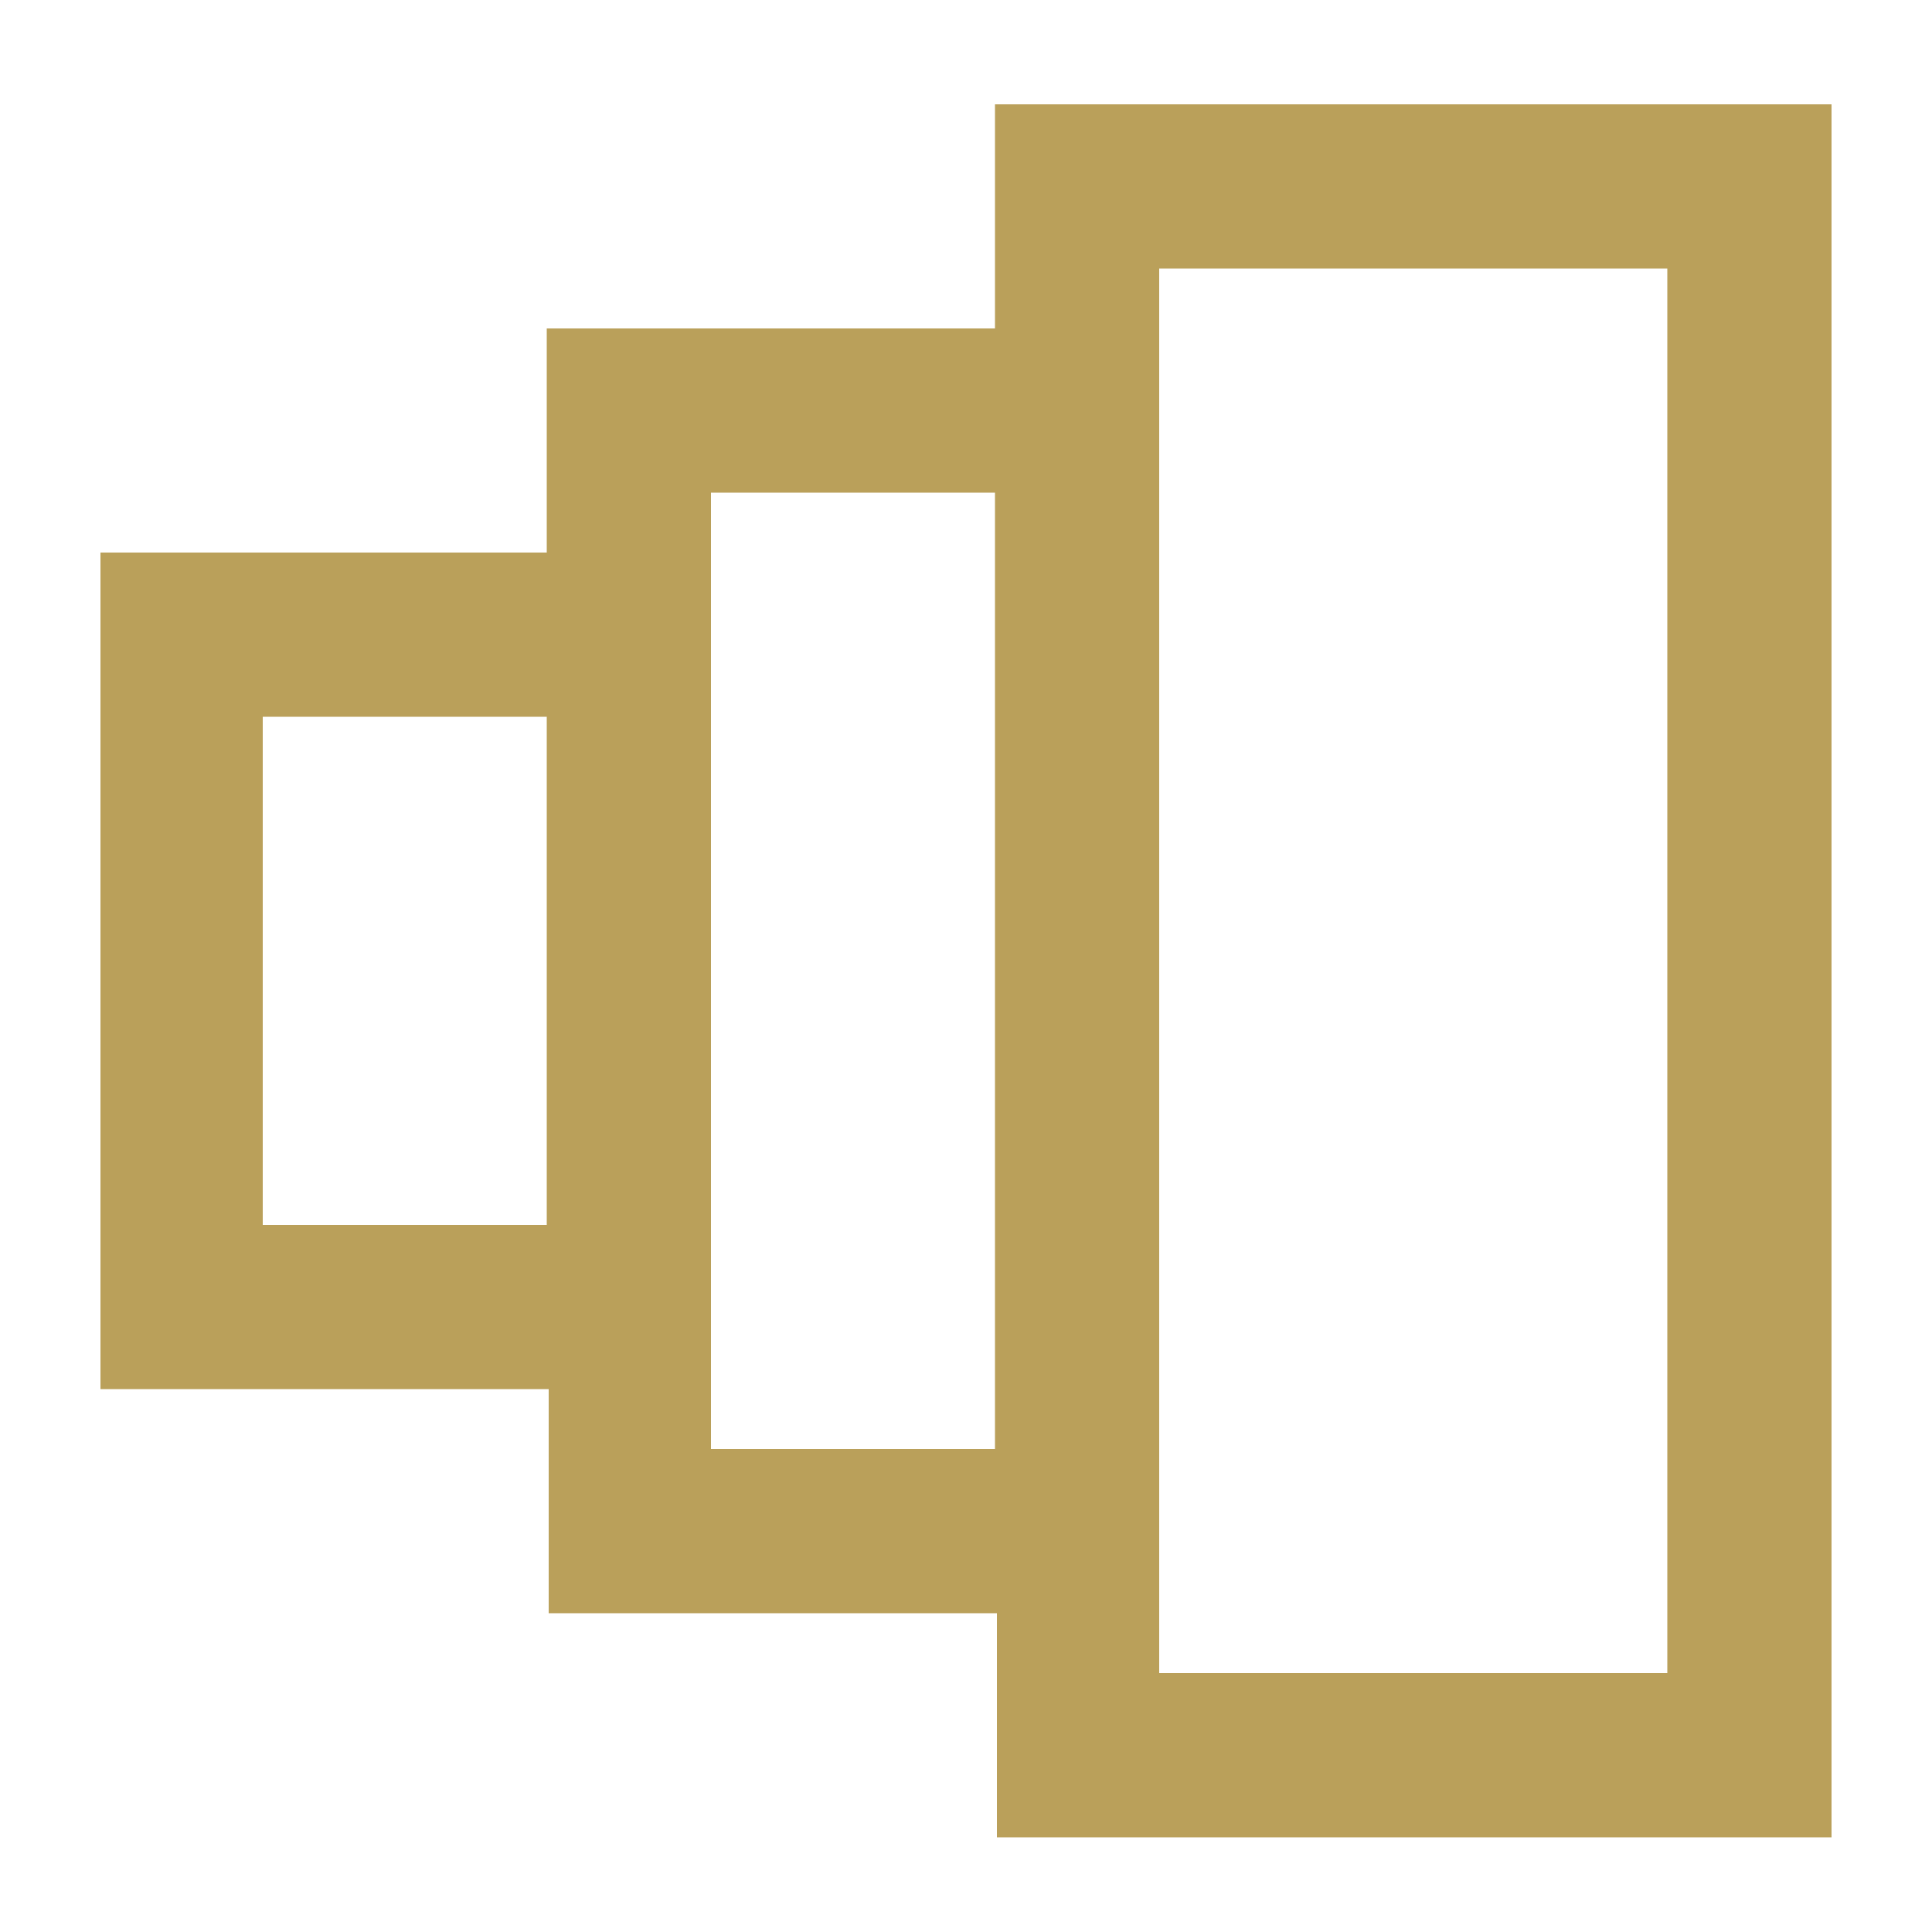
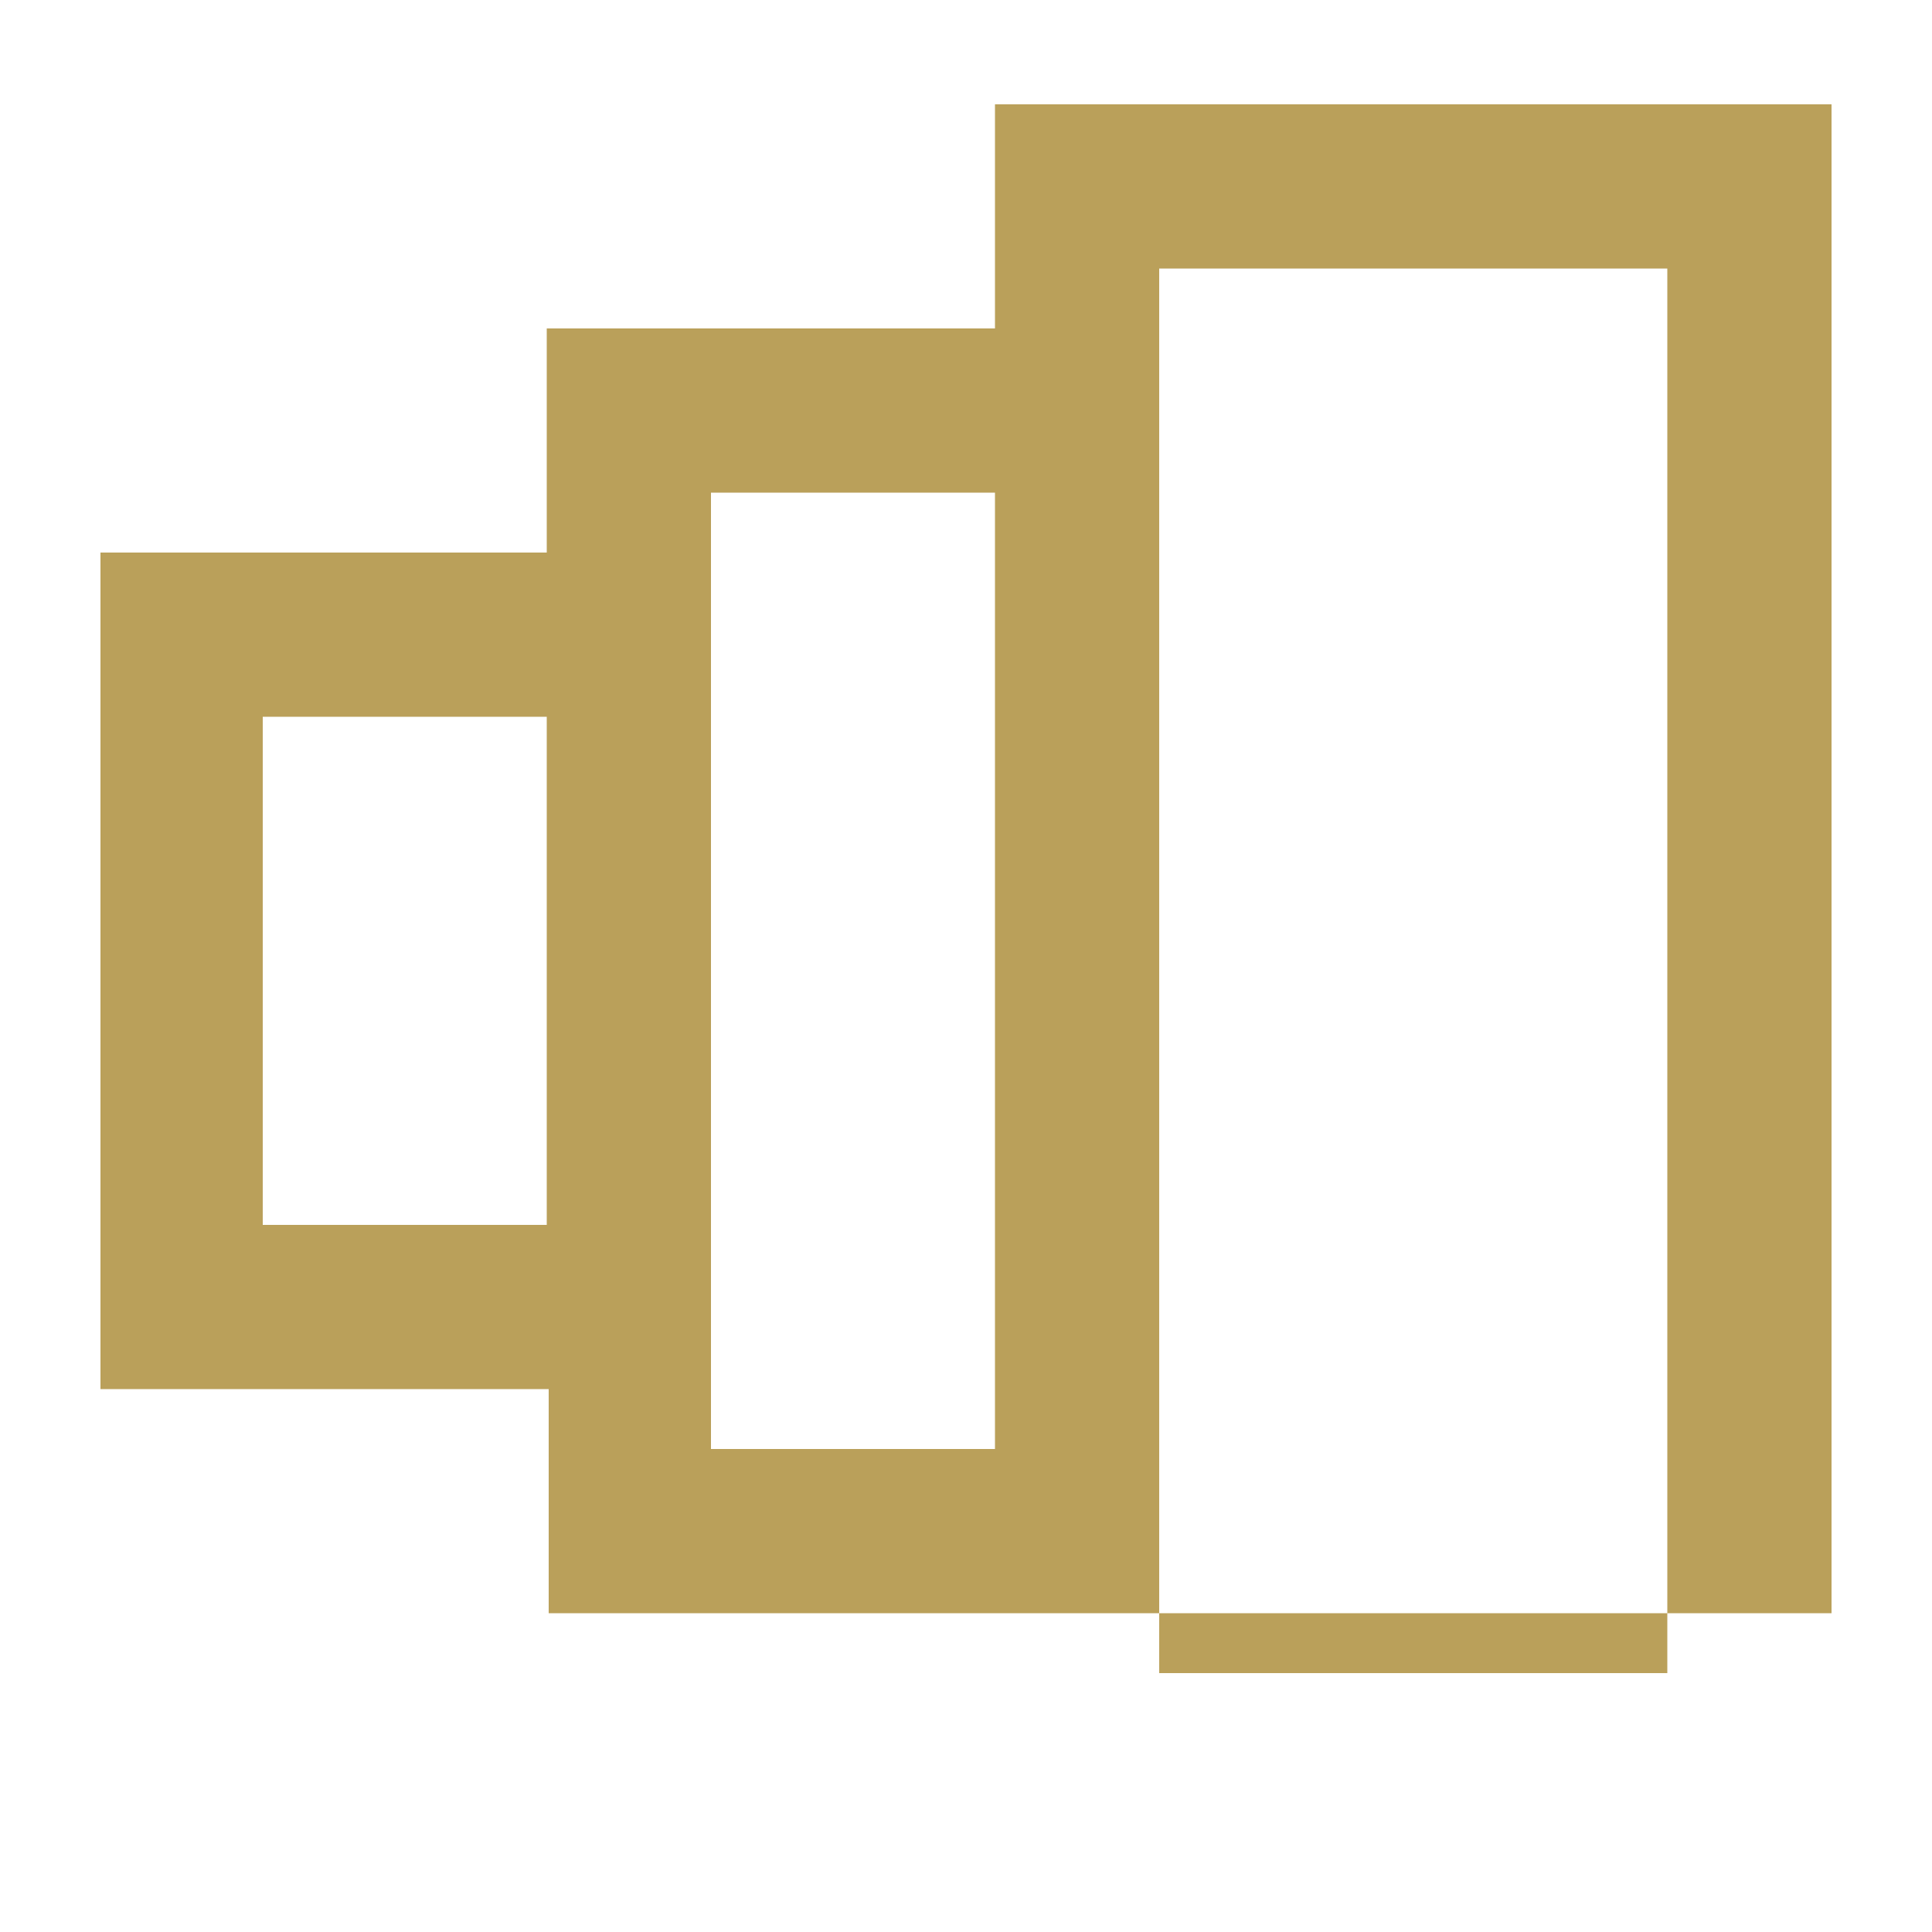
<svg xmlns="http://www.w3.org/2000/svg" version="1.1" id="Livello_1" x="0px" y="0px" viewBox="0 0 100 100" enable-background="new 0 0 100 100" xml:space="preserve">
-   <path fill-rule="evenodd" clip-rule="evenodd" fill="#BAA05A" d="M94.8,95.1V5.4H51.5V17H28.3v11.6H5.2v43.3h23.2v11.6h23.2v11.6  H94.8z M60,13.9h26.3v72.7H60V13.9z M28.3,63.4H13.6V37.1h14.7V63.4z M36.8,75V25.5h14.7V75H36.8z" />
+   <path fill-rule="evenodd" clip-rule="evenodd" fill="#BAA05A" d="M94.8,95.1V5.4H51.5V17H28.3v11.6H5.2v43.3h23.2v11.6h23.2H94.8z M60,13.9h26.3v72.7H60V13.9z M28.3,63.4H13.6V37.1h14.7V63.4z M36.8,75V25.5h14.7V75H36.8z" />
</svg>